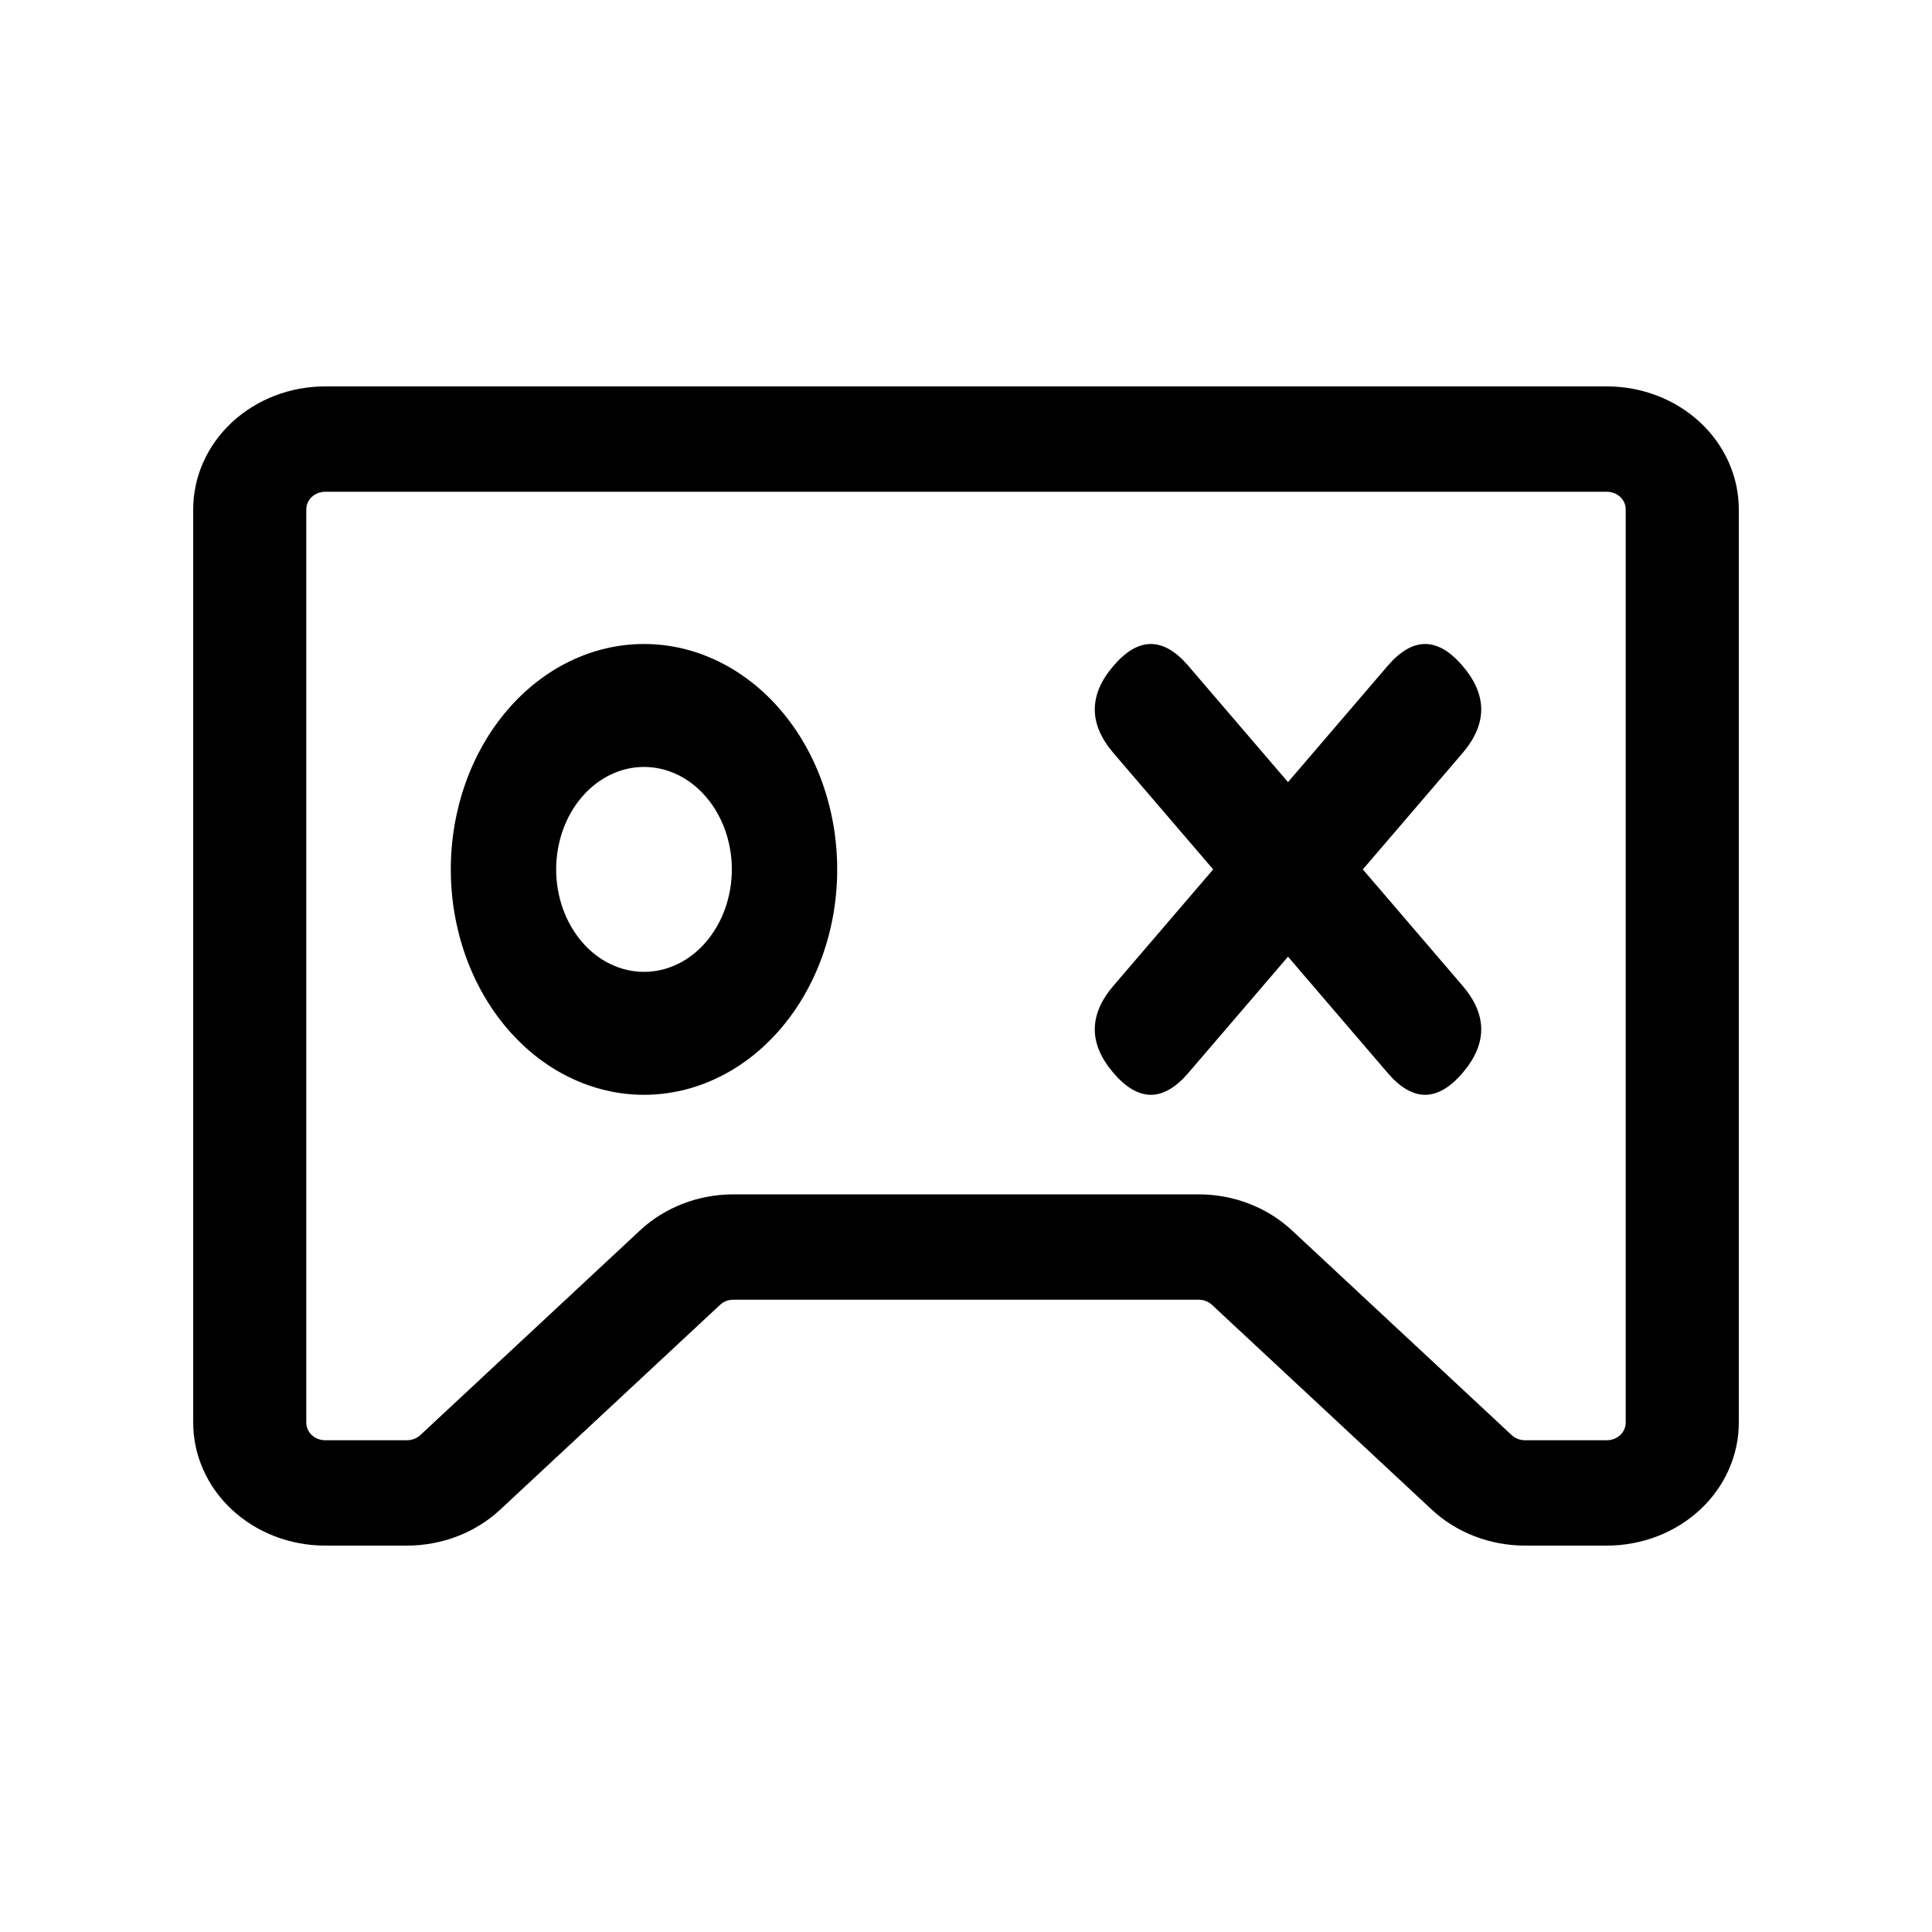
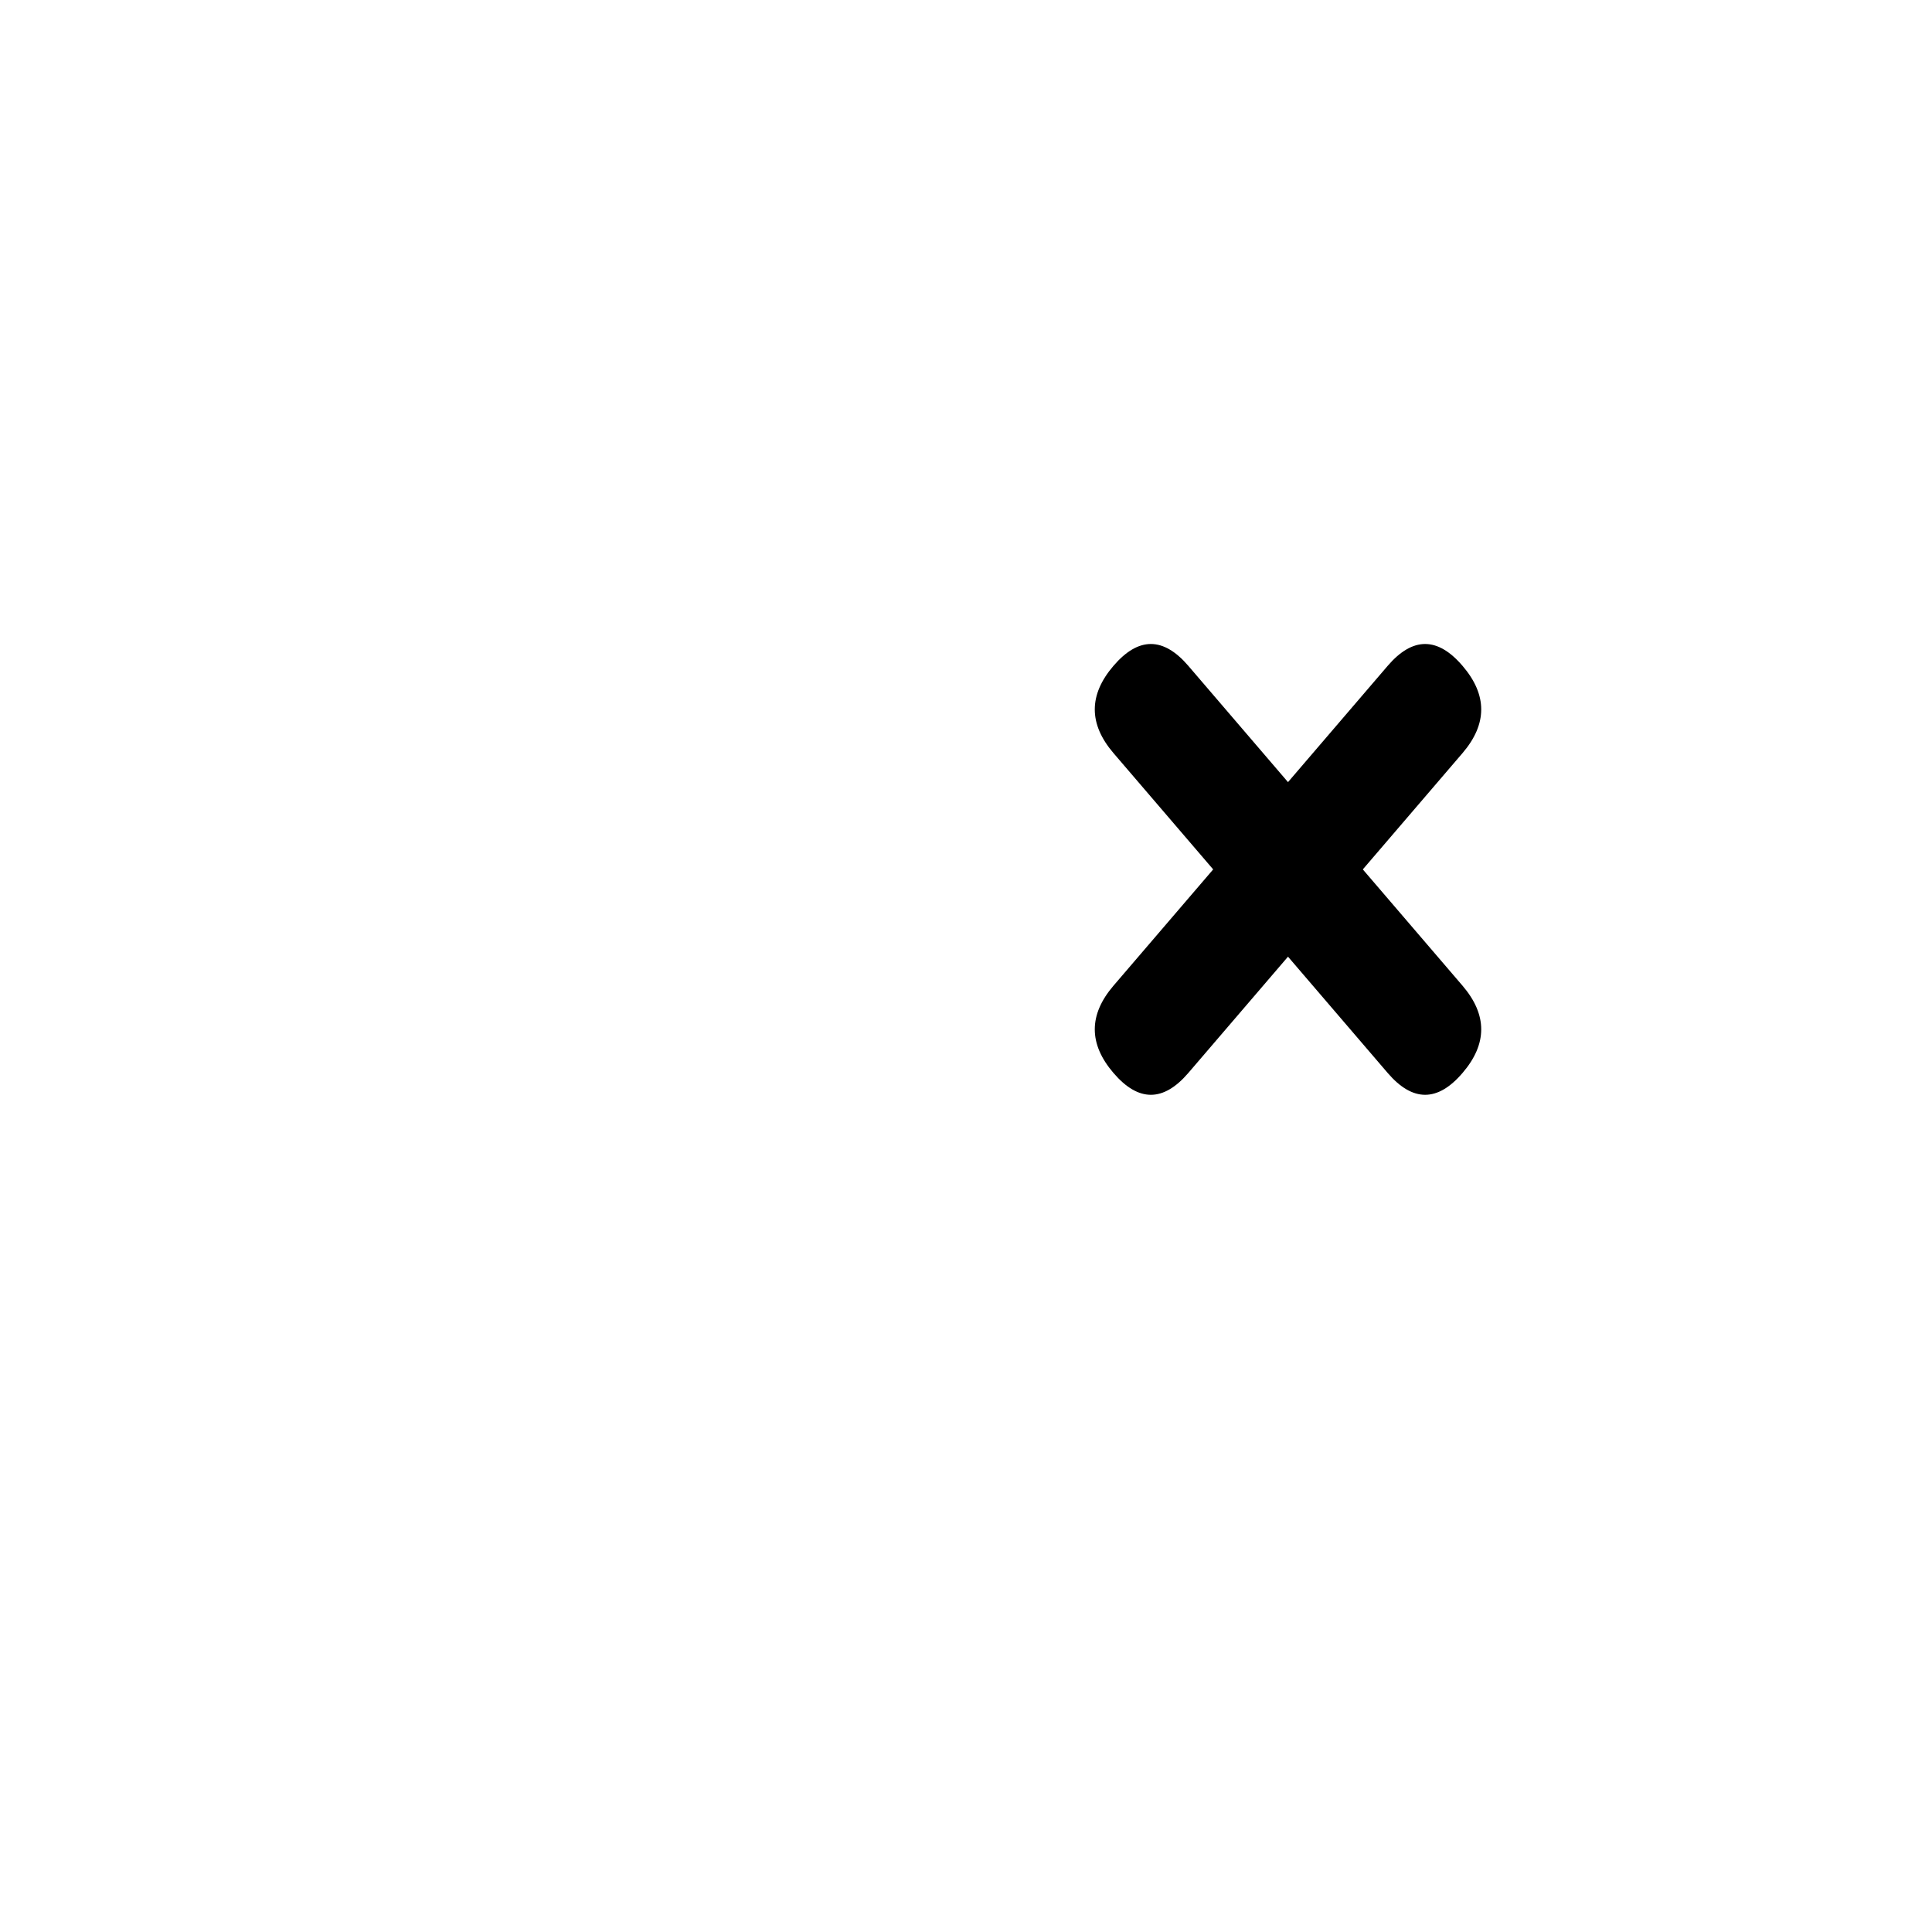
<svg xmlns="http://www.w3.org/2000/svg" width="30" height="30" viewBox="0 0 30 30" fill="none">
-   <path d="M25.244 22.091V7.909C25.244 7.837 25.213 7.767 25.158 7.716C25.103 7.665 25.029 7.636 24.951 7.636H5.049C4.971 7.636 4.897 7.665 4.842 7.716C4.787 7.767 4.756 7.837 4.756 7.909V22.091C4.756 22.163 4.787 22.233 4.842 22.284C4.897 22.335 4.971 22.364 5.049 22.364H6.32C6.398 22.364 6.472 22.335 6.527 22.284L9.939 19.105C10.323 18.747 10.844 18.546 11.387 18.546H18.613C19.156 18.546 19.677 18.747 20.061 19.105L23.473 22.284C23.528 22.335 23.602 22.364 23.68 22.364H24.951C25.029 22.364 25.103 22.335 25.158 22.284C25.213 22.233 25.244 22.163 25.244 22.091ZM23.68 24C23.137 24 22.616 23.799 22.232 23.441L18.82 20.262C18.765 20.21 18.69 20.182 18.613 20.182H11.387C11.31 20.182 11.235 20.21 11.181 20.262L7.768 23.441C7.384 23.799 6.863 24 6.32 24H5.049C4.505 24 3.984 23.799 3.6 23.441C3.216 23.083 3 22.597 3 22.091V7.909C3 7.403 3.216 6.917 3.6 6.559C3.984 6.201 4.505 6 5.049 6H24.951C25.495 6 26.016 6.201 26.4 6.559C26.784 6.917 27 7.403 27 7.909V22.091C27 22.597 26.784 23.083 26.4 23.441C26.016 23.799 25.495 24 24.951 24H23.68Z" fill="black" />
-   <path d="M10 17C9.204 17 8.441 16.631 7.879 15.975C7.316 15.319 7 14.428 7 13.5C7 12.572 7.316 11.681 7.879 11.025C8.441 10.369 9.204 10 10 10C10.796 10 11.559 10.369 12.121 11.025C12.684 11.681 13 12.572 13 13.5C13 14.428 12.684 15.319 12.121 15.975C11.559 16.631 10.796 17 10 17ZM10 15.091C10.179 15.091 10.356 15.05 10.522 14.97C10.687 14.89 10.838 14.773 10.964 14.625C11.091 14.477 11.191 14.302 11.26 14.109C11.328 13.916 11.364 13.709 11.364 13.5C11.364 13.291 11.328 13.084 11.26 12.891C11.191 12.698 11.091 12.523 10.964 12.375C10.838 12.227 10.687 12.11 10.522 12.03C10.356 11.95 10.179 11.909 10 11.909C9.638 11.909 9.291 12.077 9.036 12.375C8.78 12.673 8.636 13.078 8.636 13.5C8.636 13.922 8.78 14.327 9.036 14.625C9.291 14.923 9.638 15.091 10 15.091Z" fill="black" />
  <path d="M22.71 10.339C23.097 10.79 23.097 11.242 22.71 11.694L18.452 16.661C18.064 17.113 17.677 17.113 17.29 16.661C16.903 16.21 16.903 15.758 17.29 15.306L21.548 10.339C21.936 9.887 22.323 9.887 22.71 10.339Z" fill="black" />
  <path d="M17.29 10.339C17.677 9.887 18.064 9.887 18.452 10.339L22.71 15.306C23.097 15.758 23.097 16.21 22.71 16.661C22.323 17.113 21.936 17.113 21.548 16.661L17.29 11.694C16.903 11.242 16.903 10.79 17.29 10.339Z" fill="black" />
</svg>